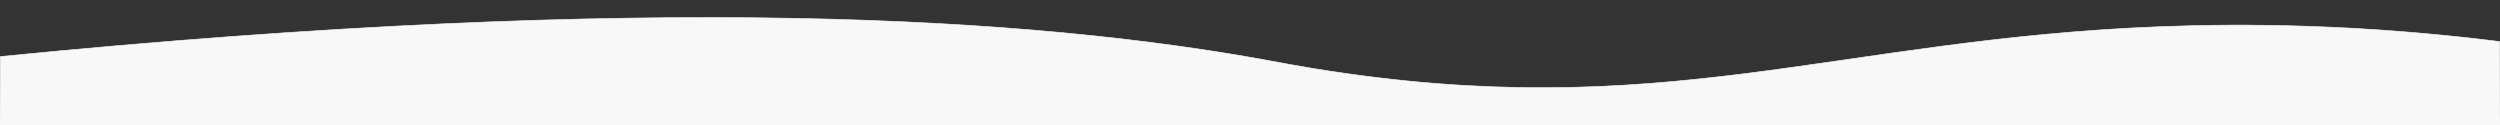
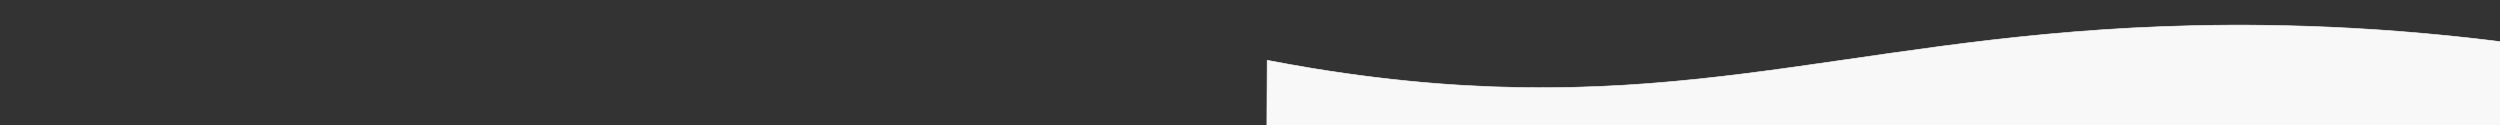
<svg xmlns="http://www.w3.org/2000/svg" id="Lager_2" data-name="Lager 2" version="1.1" viewBox="0 0 4000 200">
  <rect x="0" y="0" width="4000" height="200" fill="#333333" stroke="none" />
  <defs>
    <style>
      .cls-1 {
        fill: #f8f8f8;
        stroke: #f8f8f8;
        stroke-miterlimit: 10;
      }
    </style>
  </defs>
-   <path class="cls-1" d="M3999.5,66.5c-226.18-28.29-411.24-28.83-539-24-526.59,19.9-800.45,158.22-1360,67-32.44-5.29-47.94-8.43-73-13C1655.08,28.58,1046.06-12.91.5,90.5l-.5,109.5h4000l-.5-133.5Z" />
+   <path class="cls-1" d="M3999.5,66.5c-226.18-28.29-411.24-28.83-539-24-526.59,19.9-800.45,158.22-1360,67-32.44-5.29-47.94-8.43-73-13l-.5,109.5h4000l-.5-133.5Z" />
</svg>